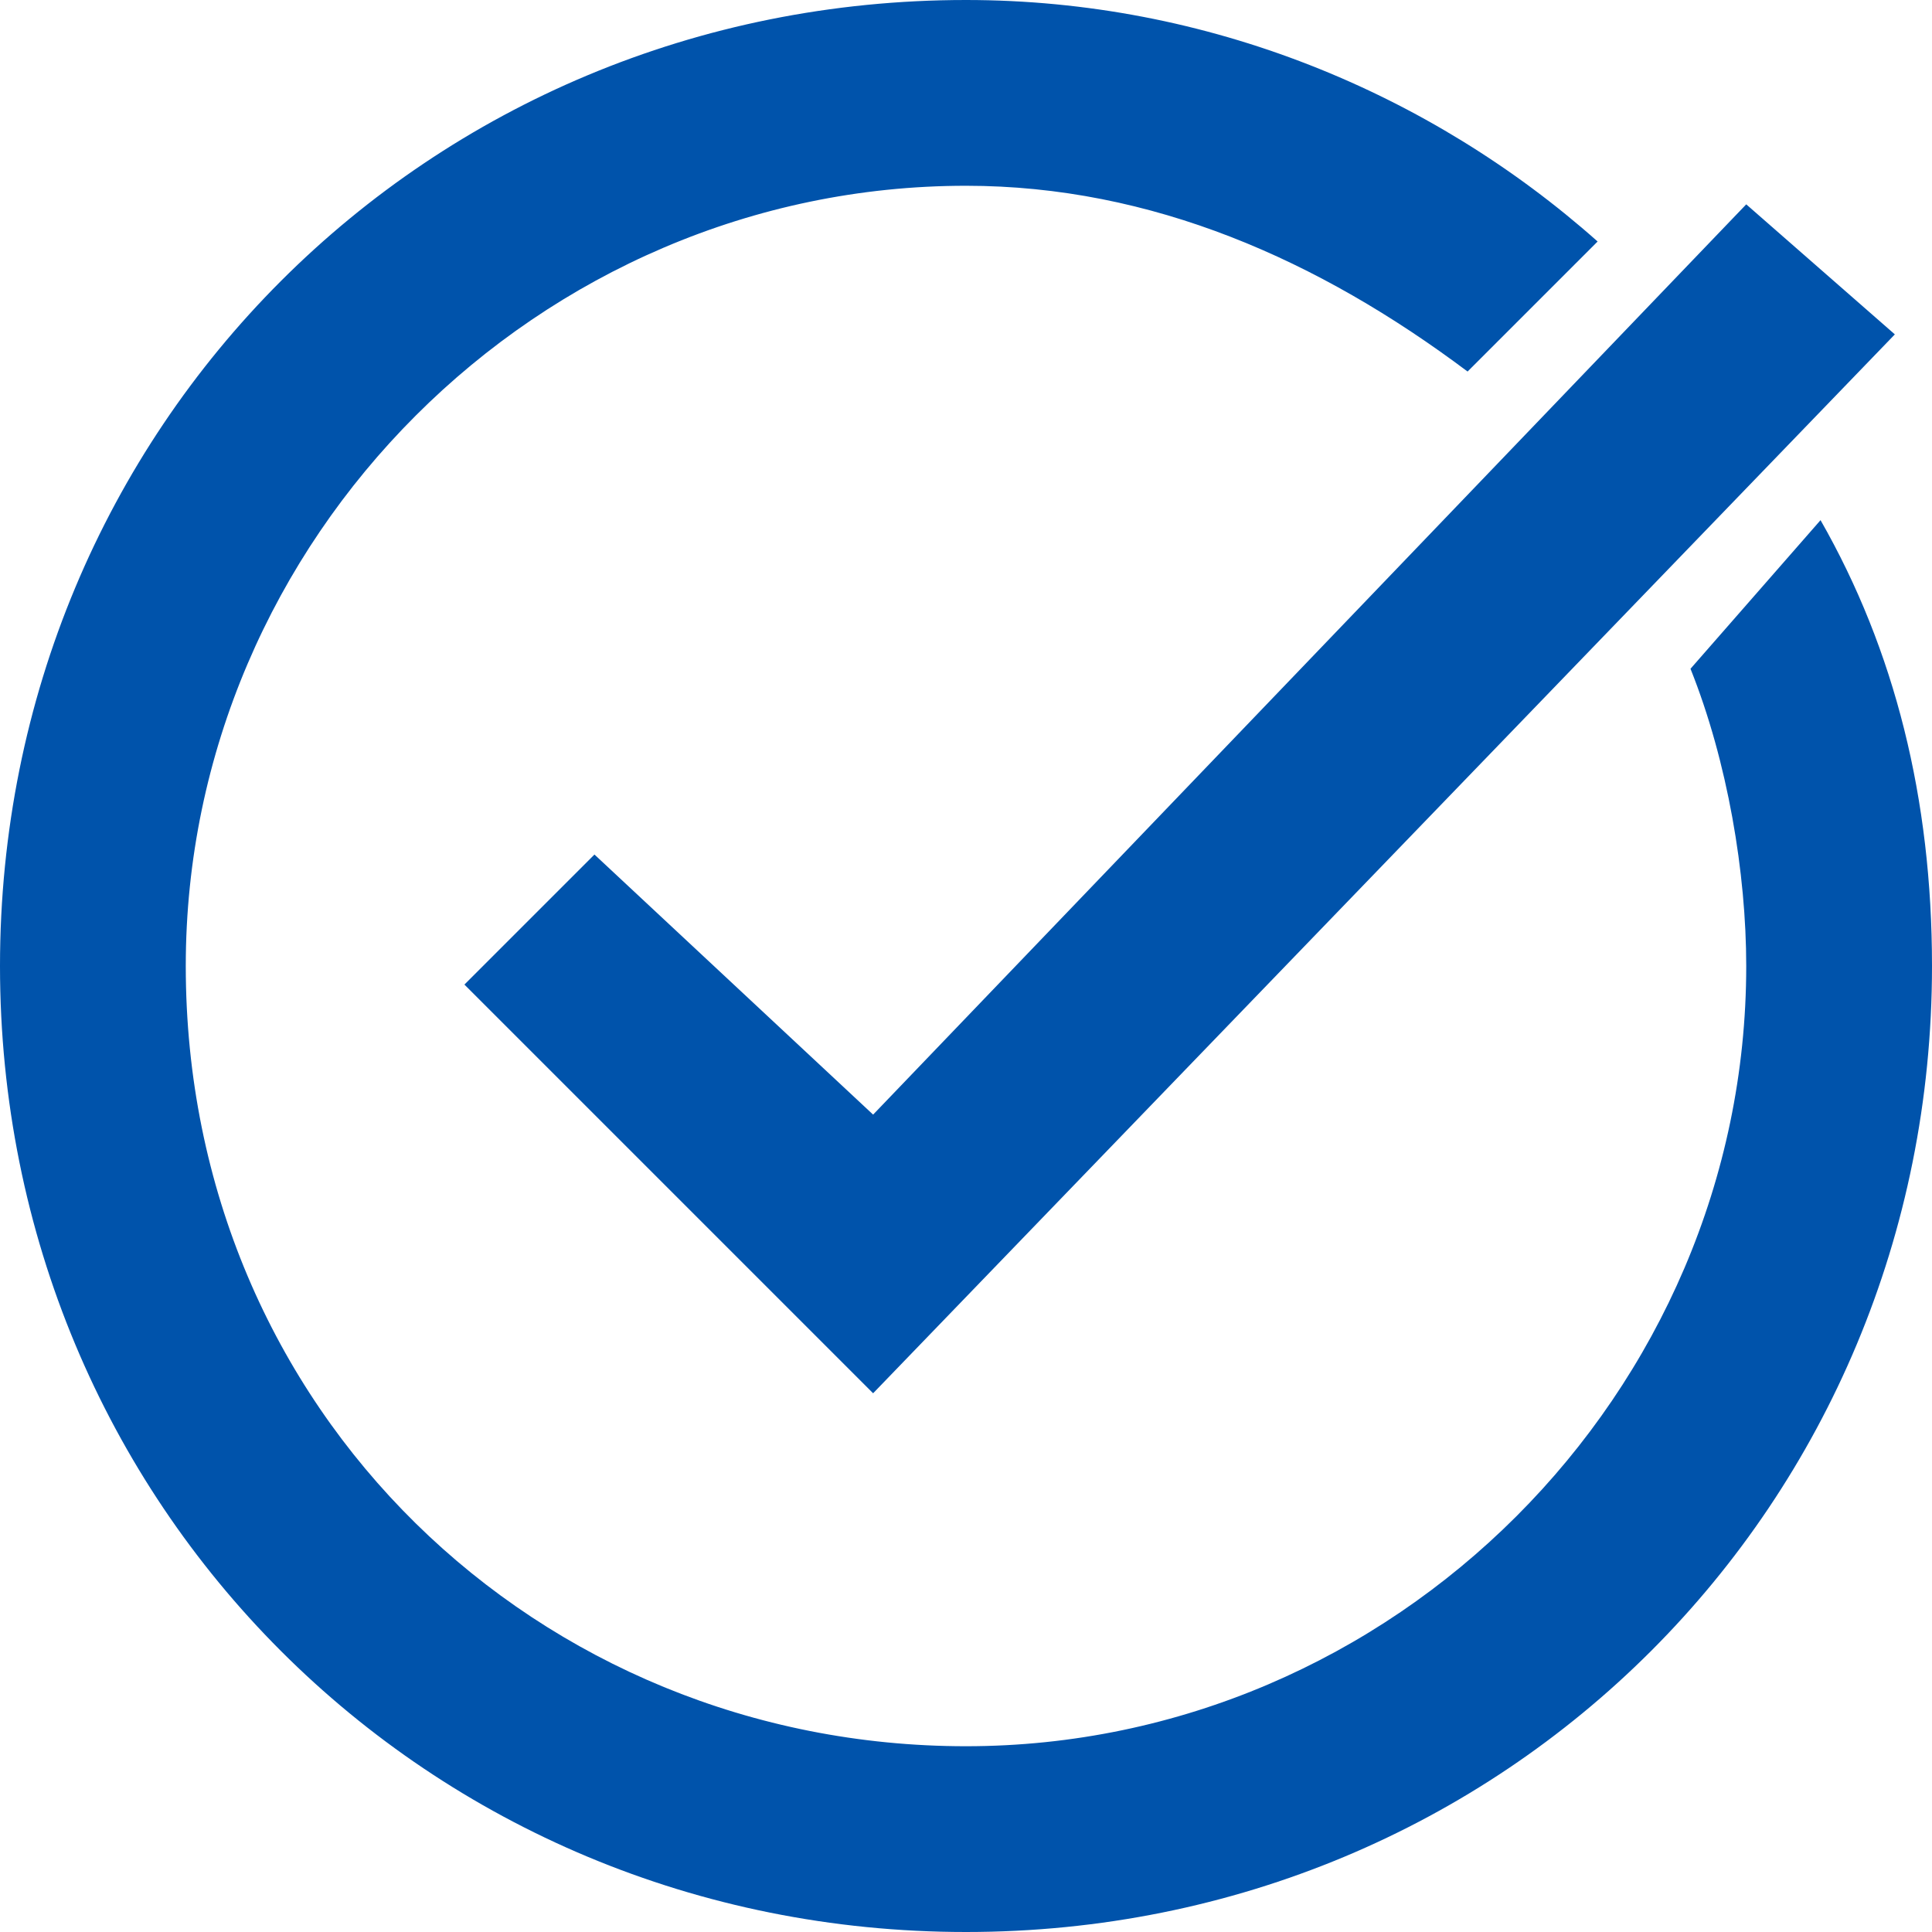
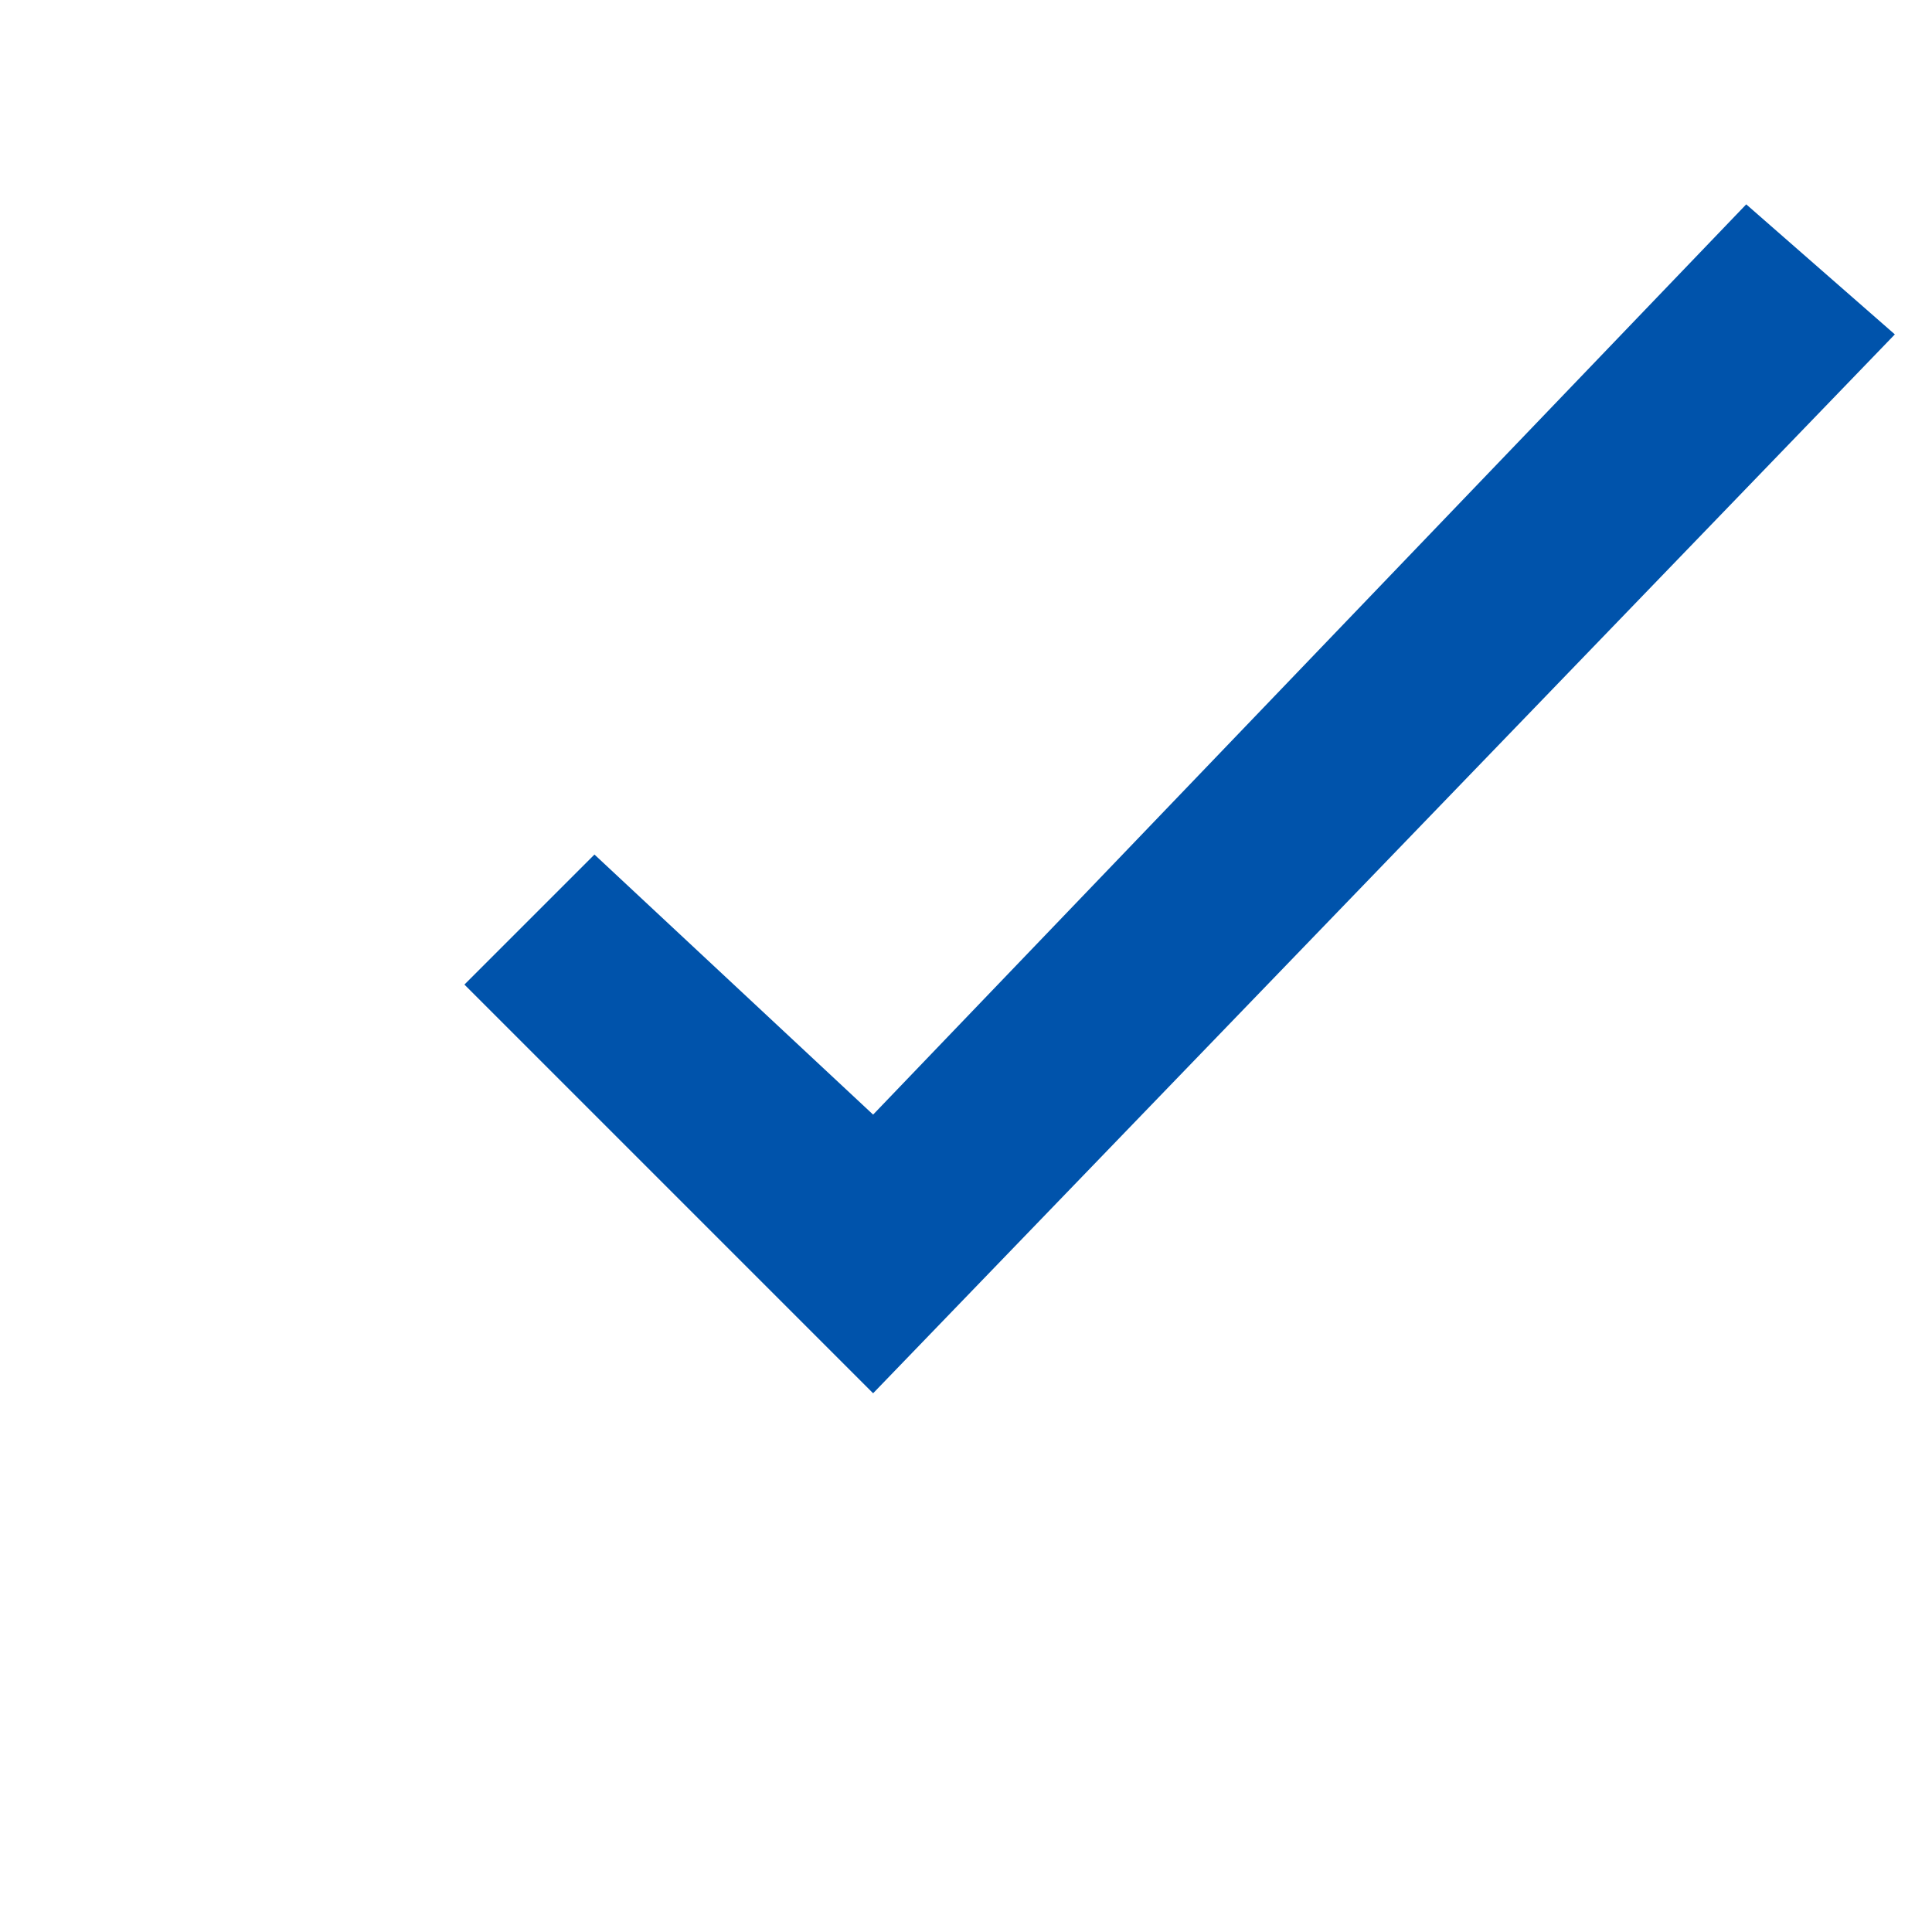
<svg xmlns="http://www.w3.org/2000/svg" version="1.1" id="Layer_1" x="0px" y="0px" viewBox="0 0 10.4 10.4" style="enable-background:new 0 0 10.4 10.4;" xml:space="preserve">
  <style type="text/css">
	.st0{fill:#0053ab;}
</style>
  <polygon class="st0" points="9.4,1.1 4.7,6 3.2,4.6 2.5,5.3 4.7,7.5 10.2,1.8 " />
-   <path class="st0" d="M9.1,3.6c0.2,0.5,0.3,1.1,0.3,1.6c0,0,0,0,0,0c0,2.3-1.9,4.2-4.2,4.2C2.9,9.4,1,7.6,1,5.2C1,2.9,2.9,1,5.2,1  c1,0,1.9,0.4,2.7,1l0.7-0.7C7.7,0.5,6.5,0,5.2,0C2.3,0,0,2.3,0,5.2s2.3,5.2,5.2,5.2c2.9,0,5.2-2.3,5.2-5.2c0-0.9-0.2-1.7-0.6-2.4  L9.1,3.6z" />
</svg>